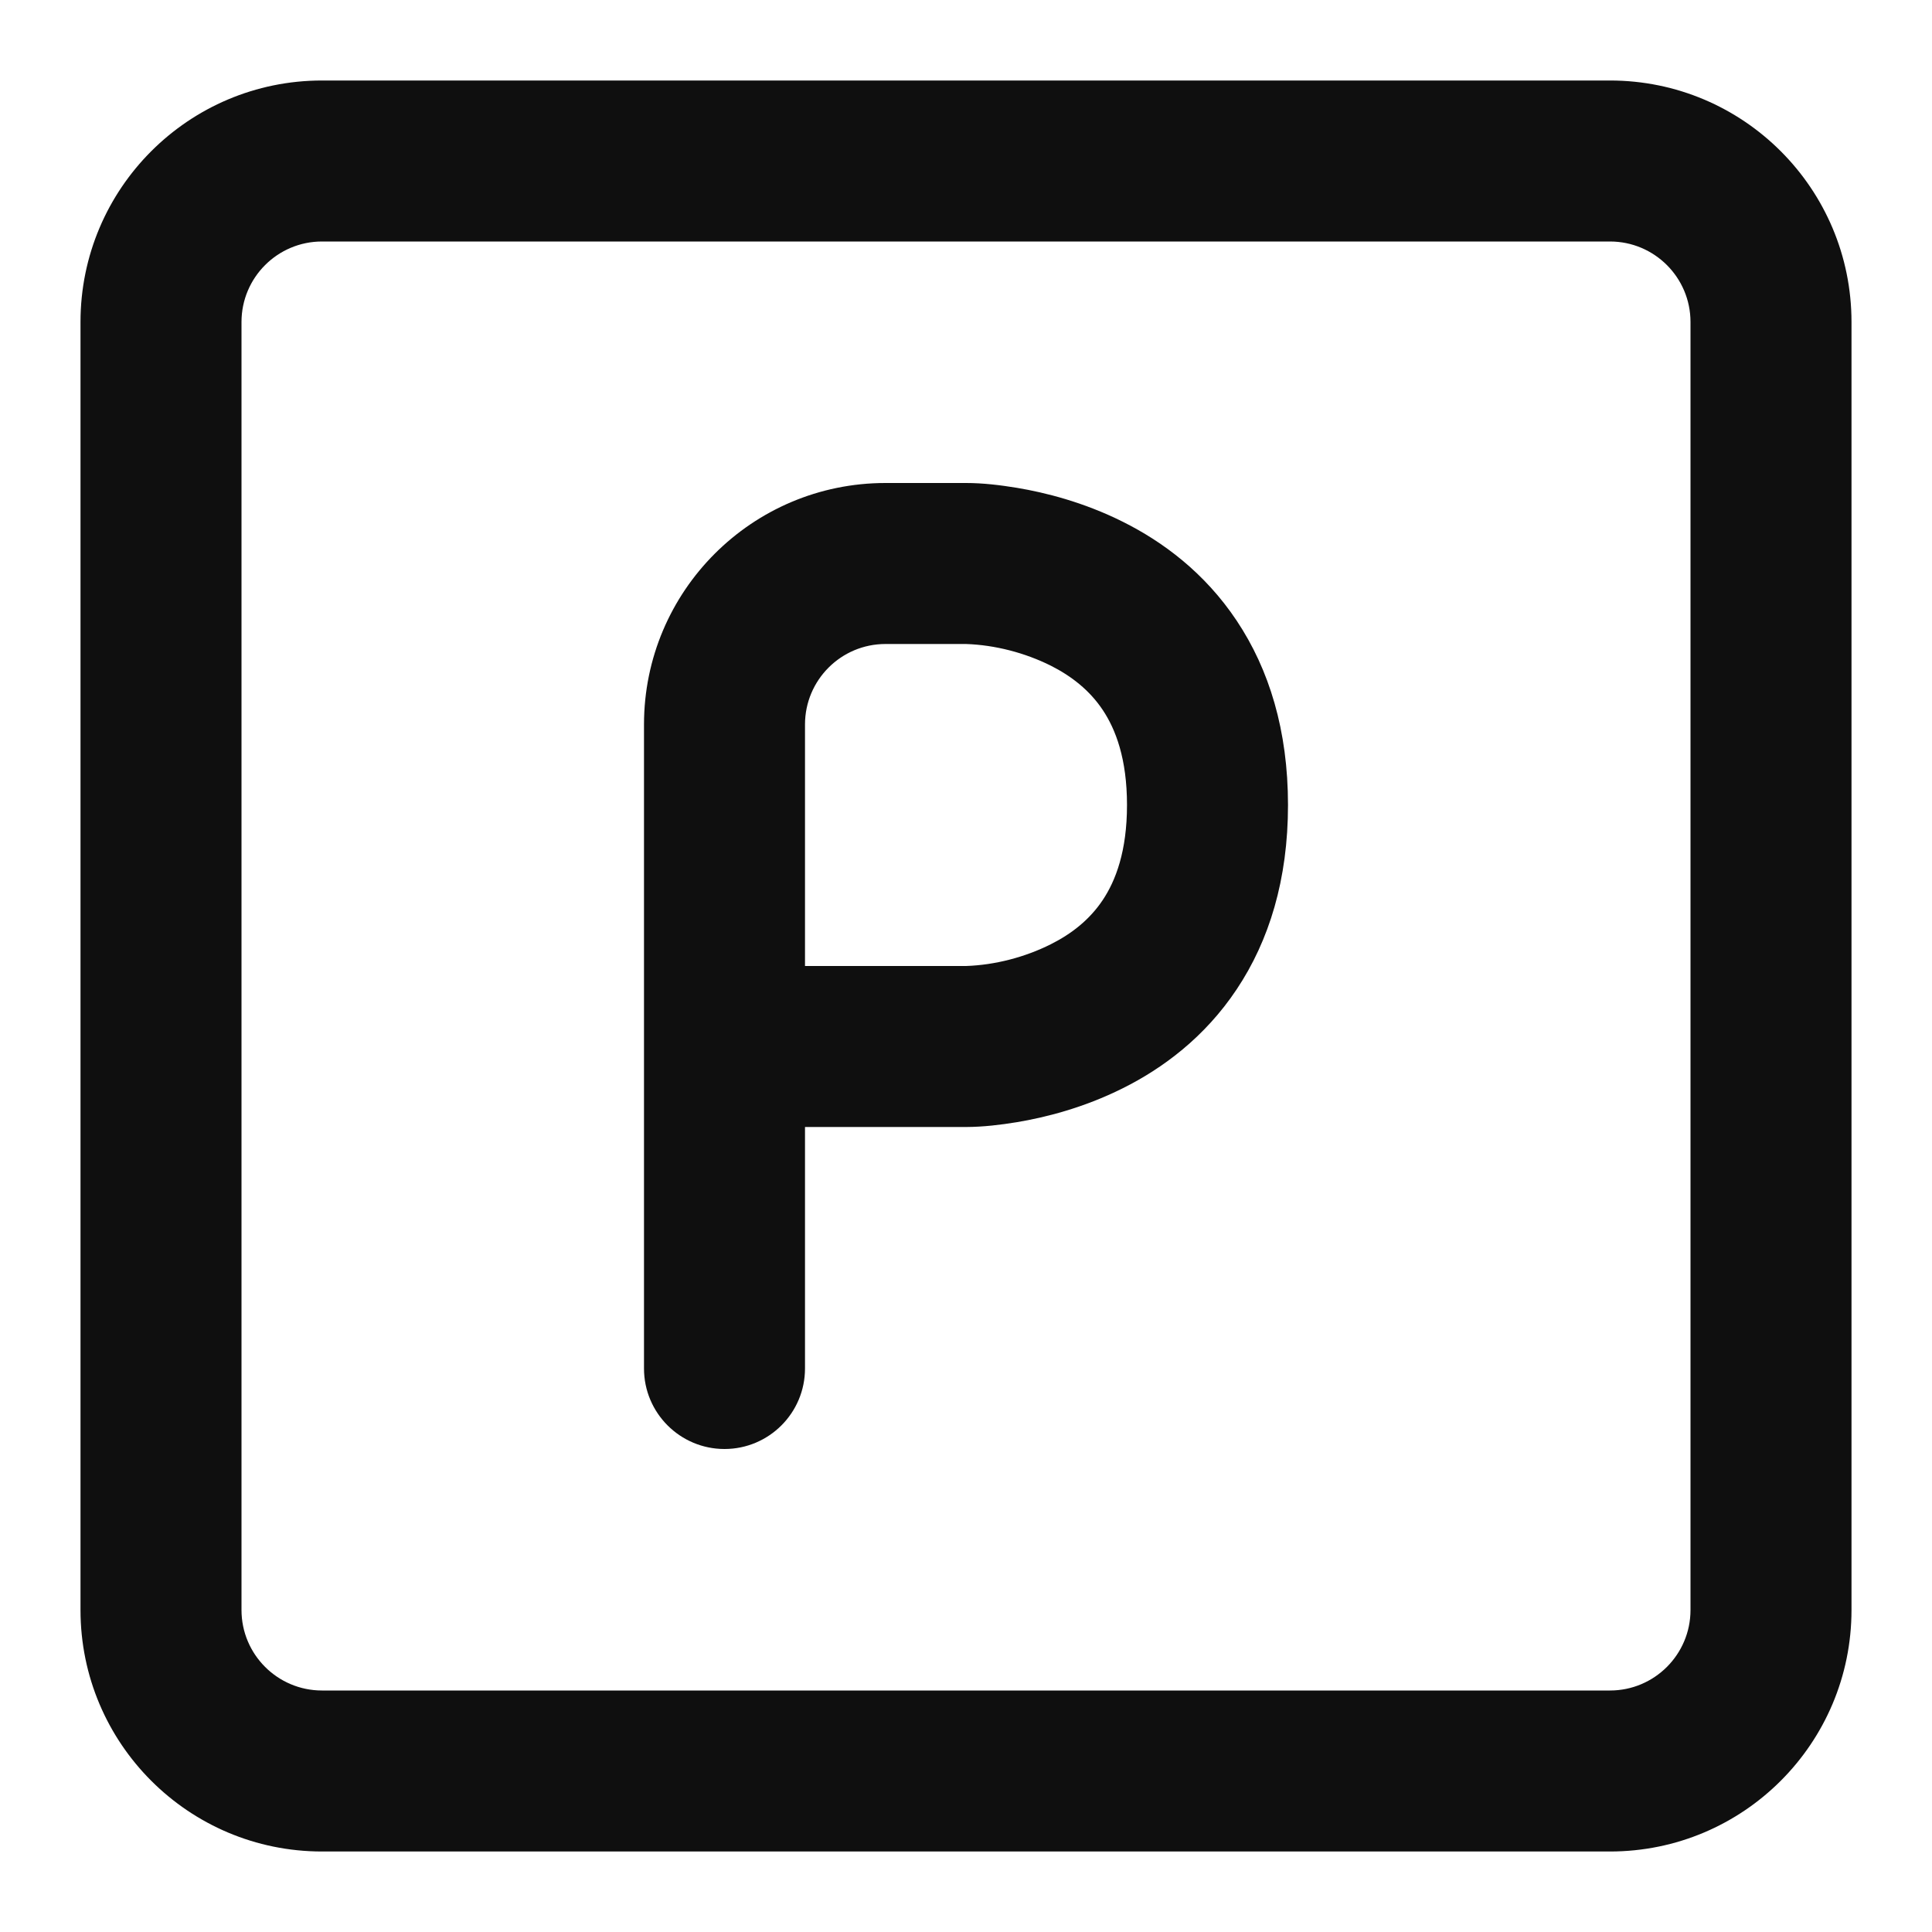
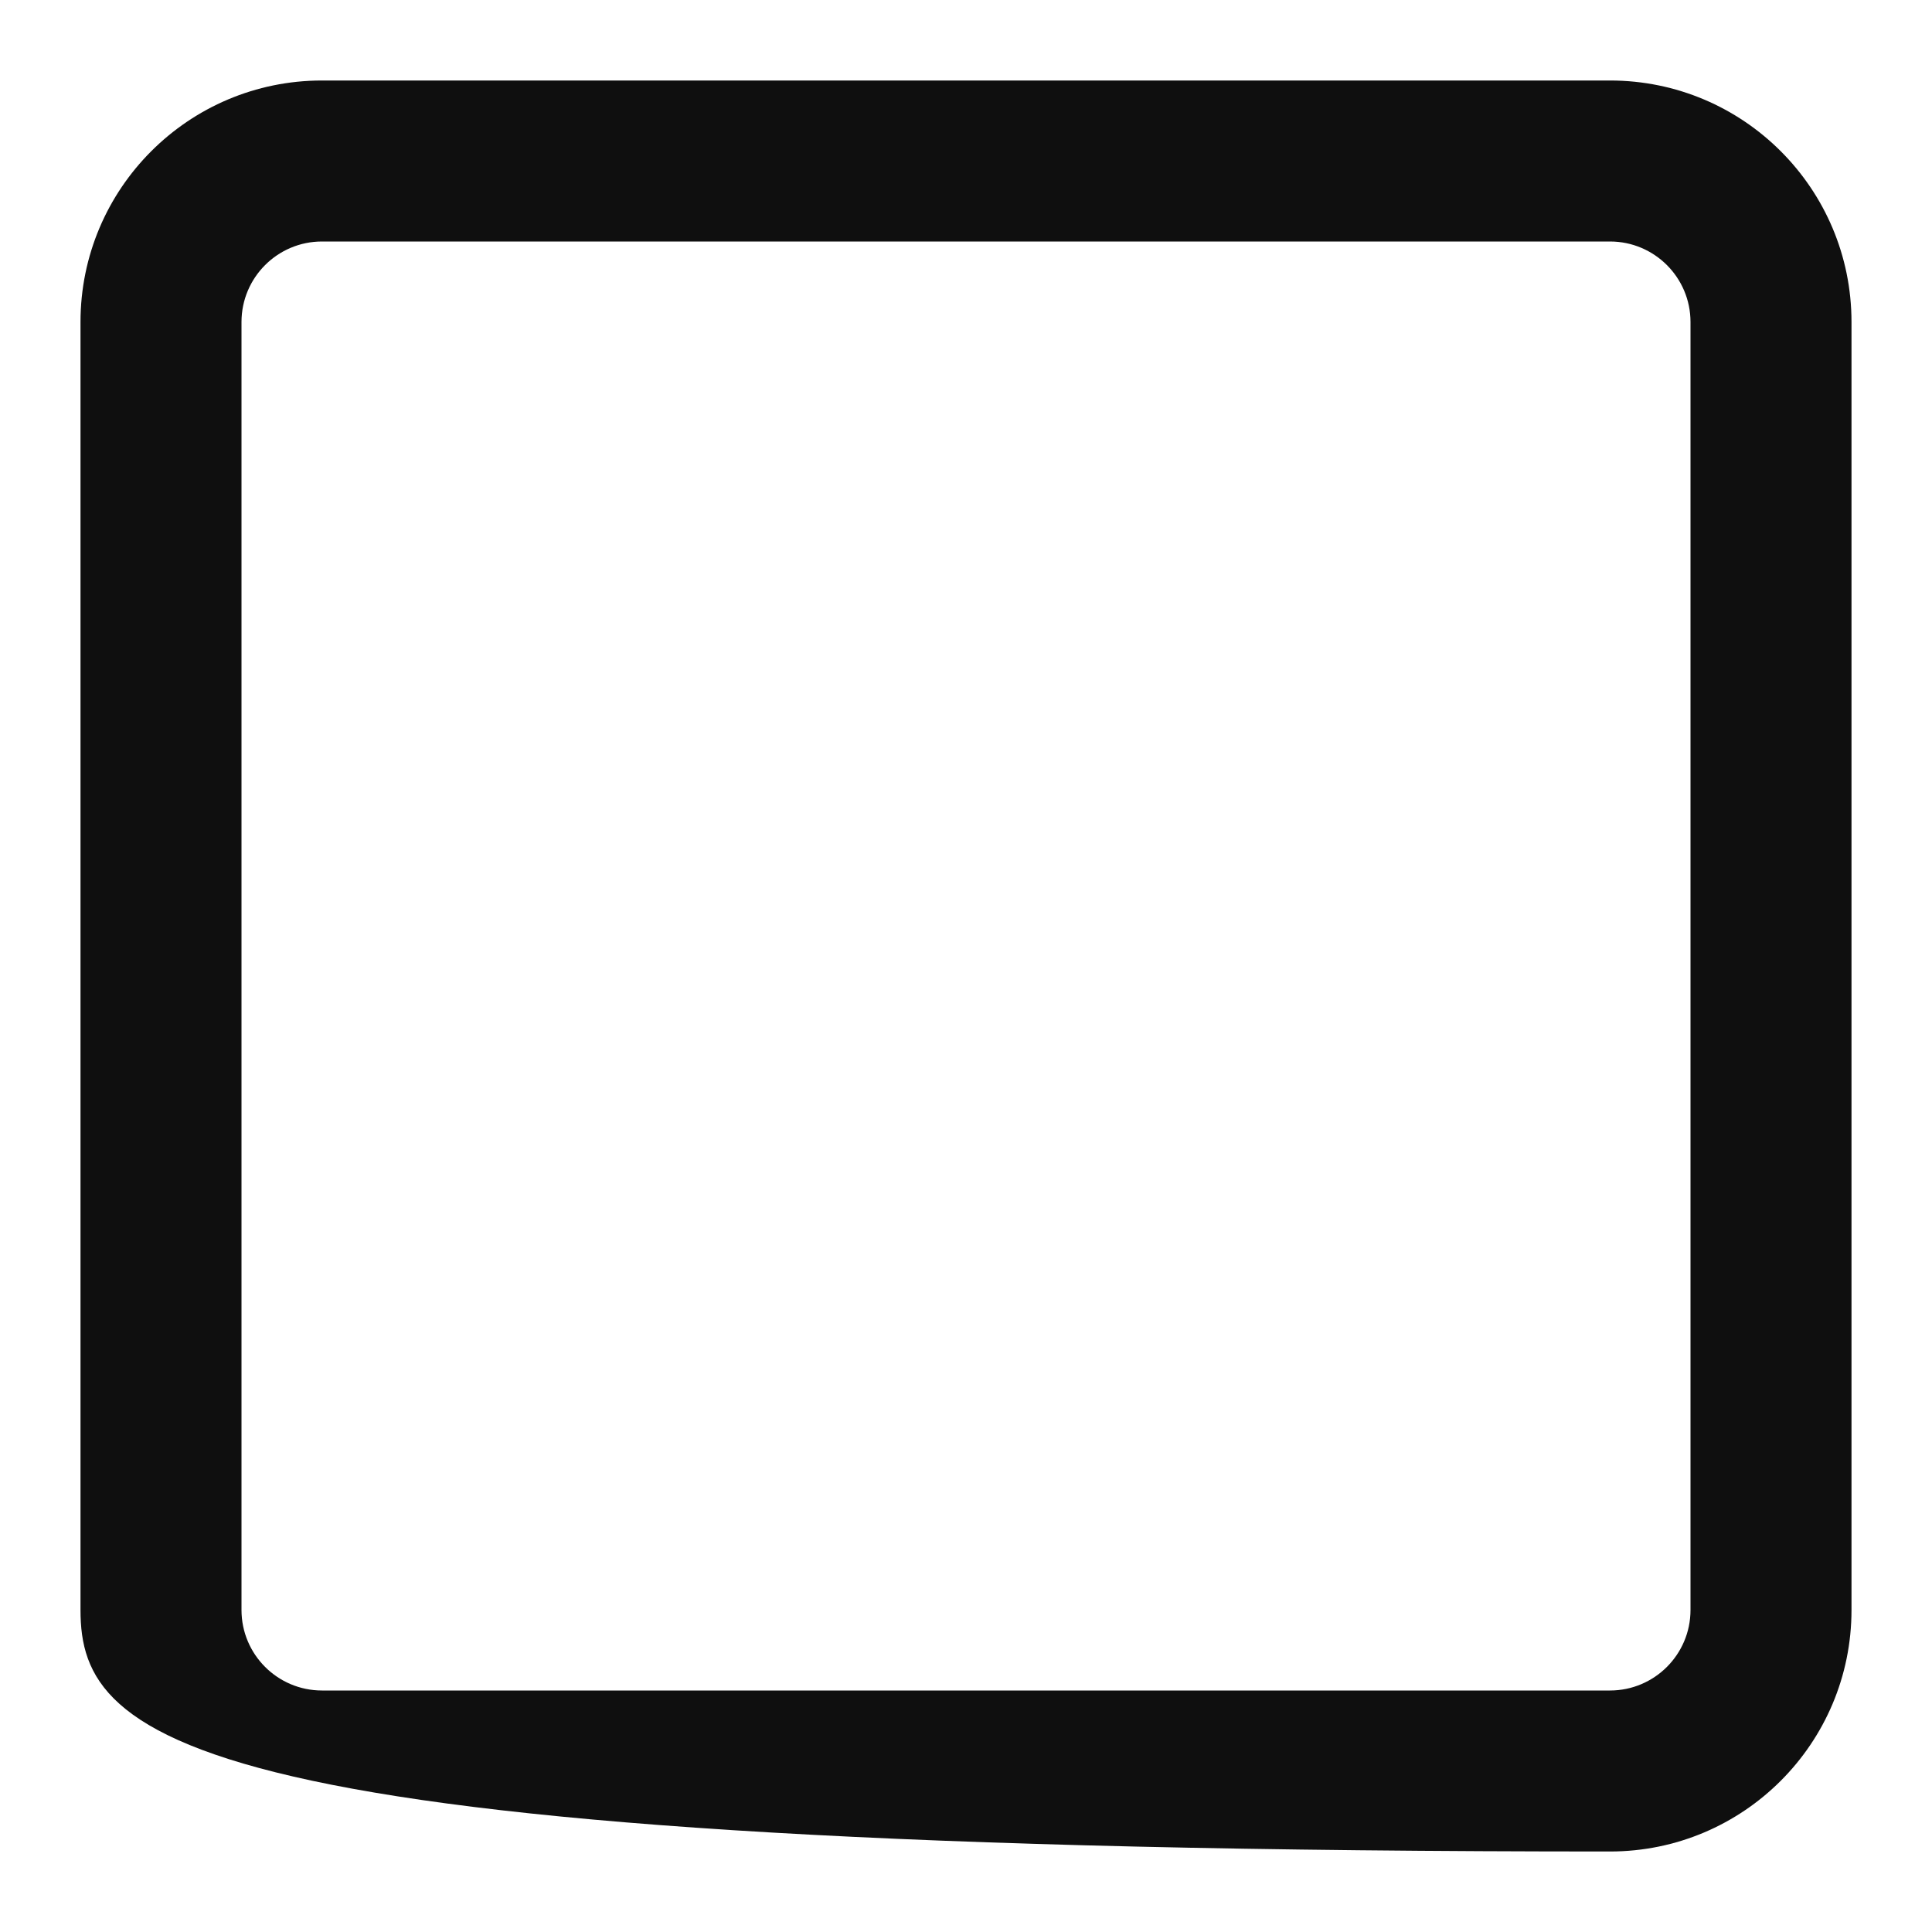
<svg xmlns="http://www.w3.org/2000/svg" width="800px" height="800px" viewBox="0 0 24 24" fill="none">
-   <path fill-rule="evenodd" clip-rule="evenodd" d="M11 6C9.343 6 8 7.343 8 9V17C8 17.552 8.448 18 9 18C9.552 18 10 17.552 10 17V14L12.005 14C12.215 13.999 12.426 13.974 12.633 13.94C12.98 13.882 13.457 13.764 13.947 13.519C14.441 13.273 14.965 12.887 15.363 12.289C15.766 11.685 16 10.925 16 10C16 9.075 15.766 8.315 15.363 7.711C14.965 7.113 14.441 6.727 13.947 6.481C13.457 6.236 12.98 6.118 12.633 6.06C12.425 6.026 12.212 6 12 6H11ZM10 12V9C10 8.448 10.448 8 11 8L12 8C12.36 8.012 12.732 8.109 13.053 8.269C13.309 8.398 13.535 8.574 13.699 8.82C13.859 9.06 14 9.425 14 10C14 10.575 13.859 10.94 13.699 11.18C13.535 11.426 13.309 11.602 13.053 11.73C12.732 11.891 12.36 11.988 12 12L10 12Z" fill="#0F0F0F" />
-   <path fill-rule="evenodd" clip-rule="evenodd" d="M20 1C21.657 1 23 2.343 23 4V20C23 21.657 21.657 23 20 23H4C2.343 23 1 21.657 1 20V4C1 2.343 2.343 1 4 1H20ZM20 3C20.552 3 21 3.448 21 4V20C21 20.552 20.552 21 20 21H4C3.448 21 3 20.552 3 20V4C3 3.448 3.448 3 4 3H20Z" fill="#0F0F0F" />
+   <path fill-rule="evenodd" clip-rule="evenodd" d="M20 1C21.657 1 23 2.343 23 4V20C23 21.657 21.657 23 20 23C2.343 23 1 21.657 1 20V4C1 2.343 2.343 1 4 1H20ZM20 3C20.552 3 21 3.448 21 4V20C21 20.552 20.552 21 20 21H4C3.448 21 3 20.552 3 20V4C3 3.448 3.448 3 4 3H20Z" fill="#0F0F0F" />
</svg>